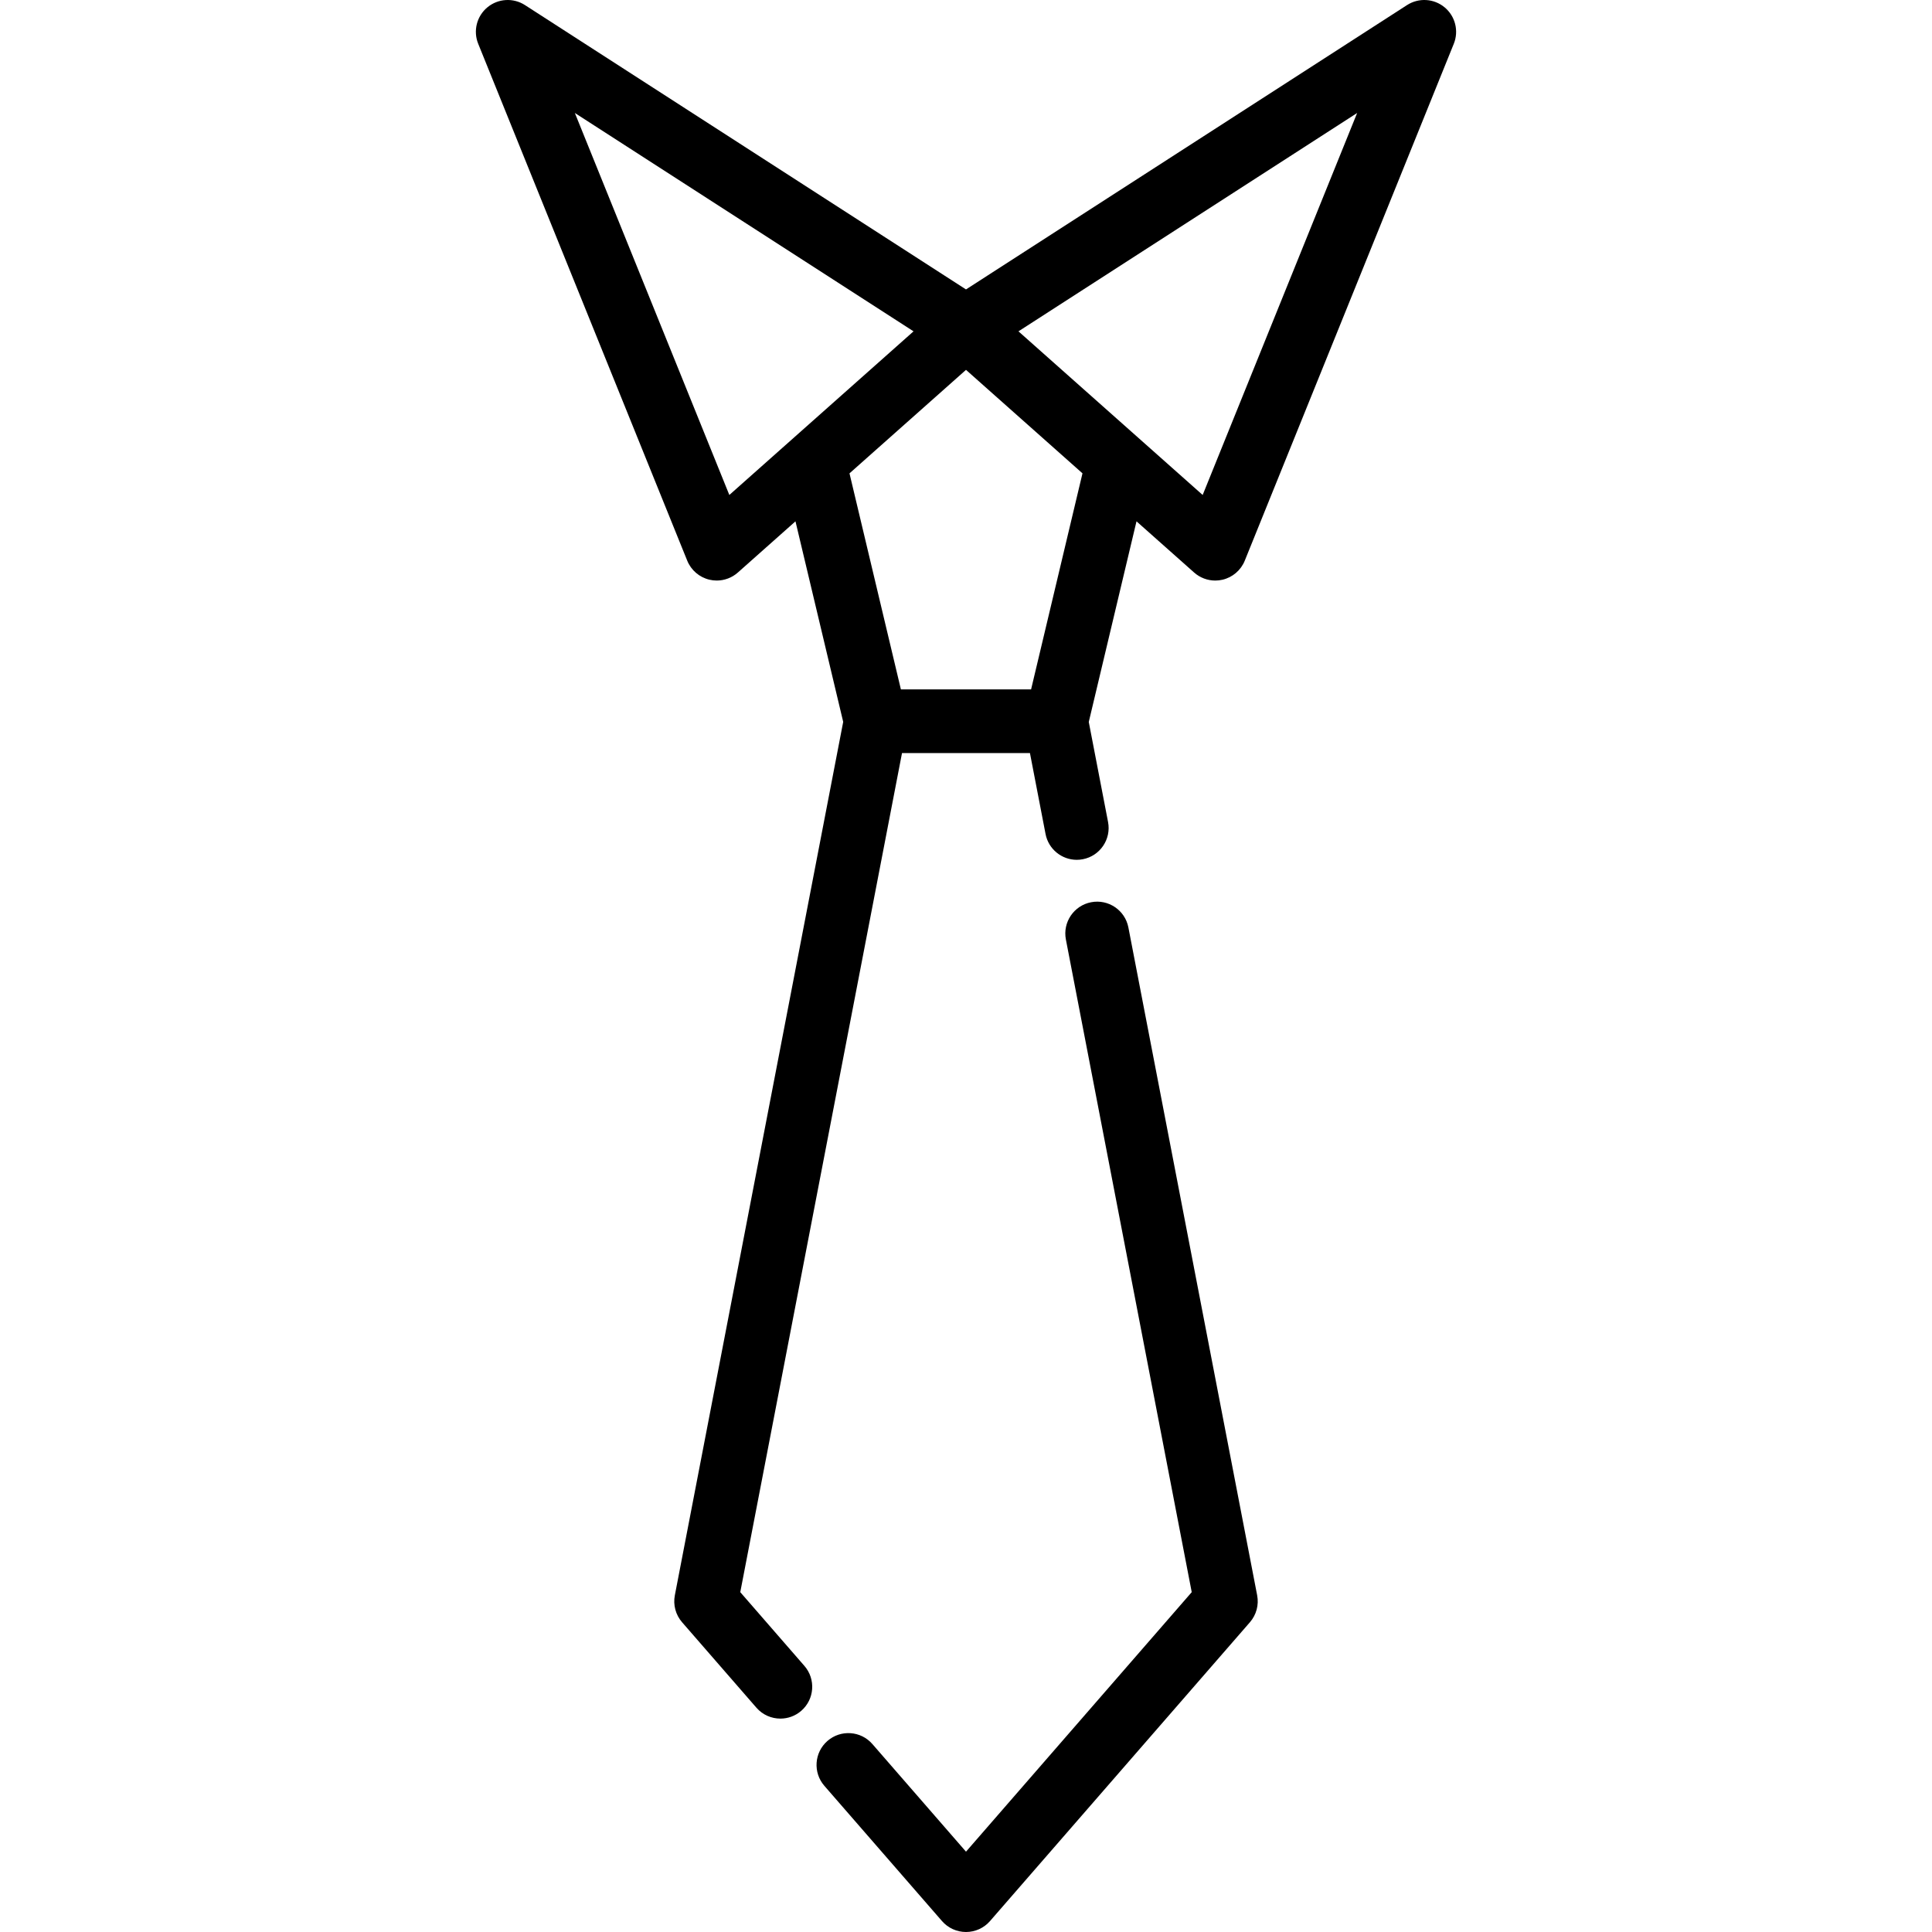
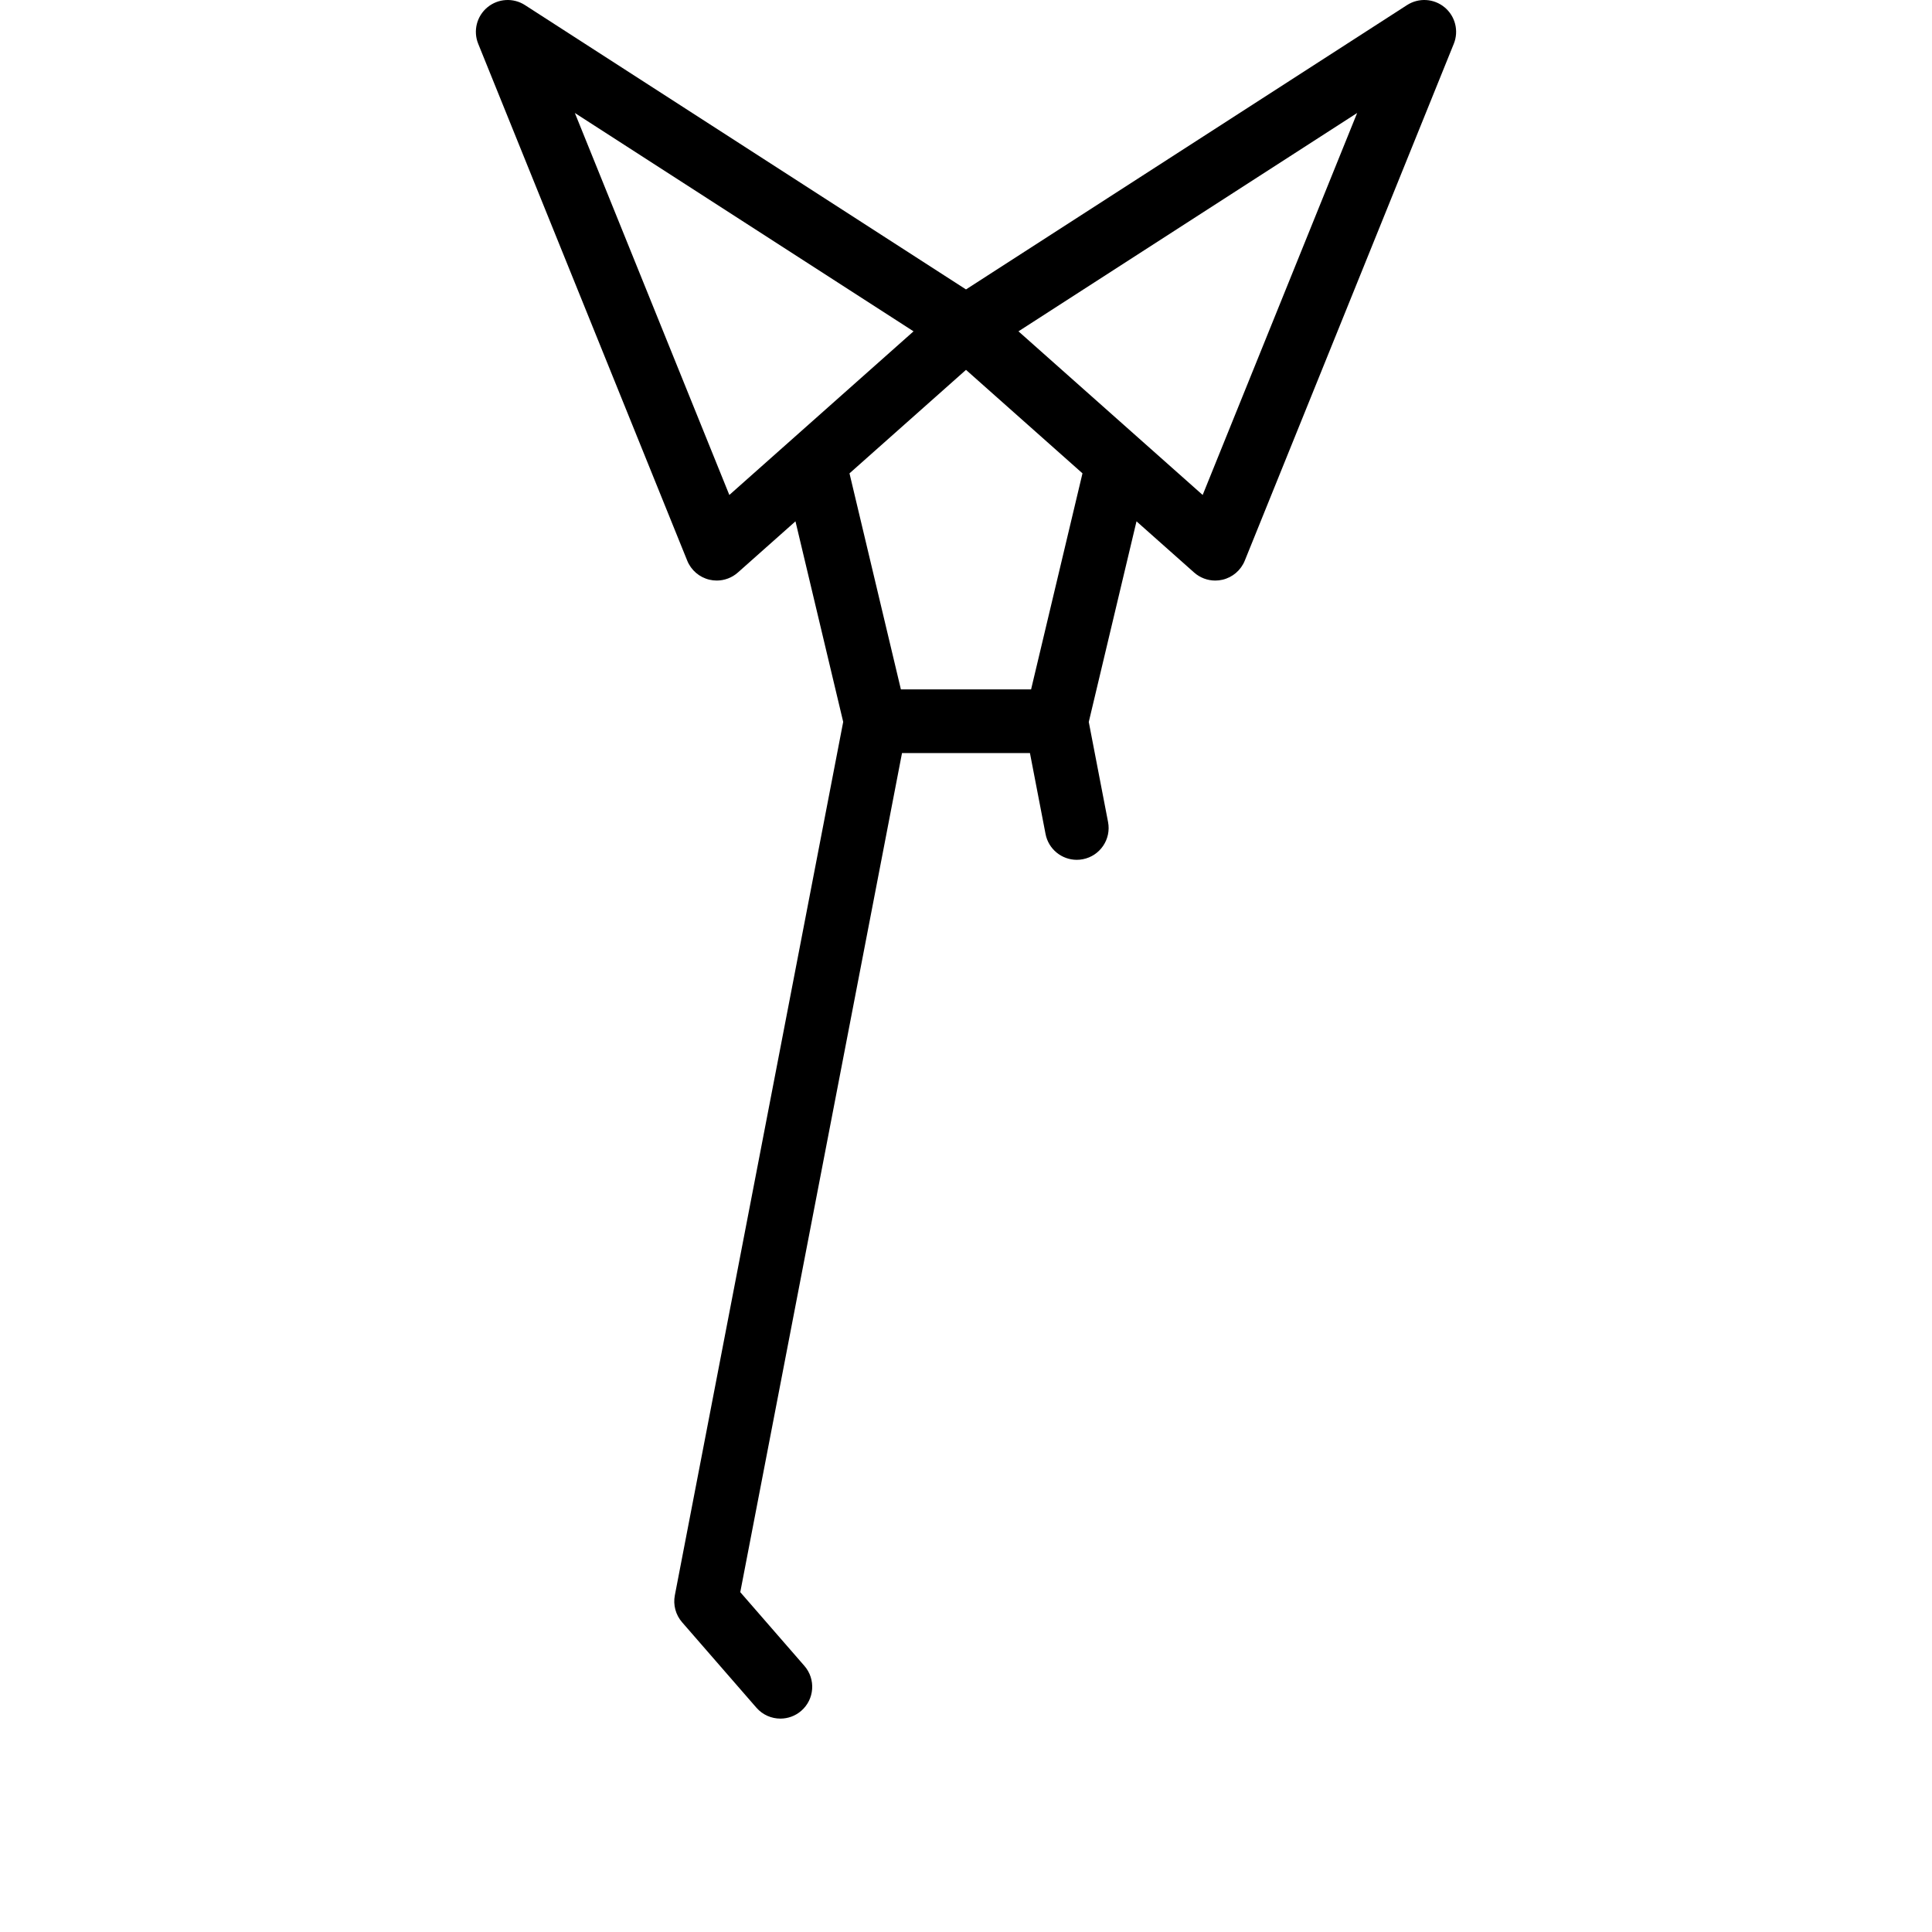
<svg xmlns="http://www.w3.org/2000/svg" version="1.1" id="Layer_1" x="0px" y="0px" viewBox="0 0 512 512" style="enable-background:new 0 0 512 512;" xml:space="preserve">
  <g>
    <g>
-       <path d="M333.161,422.777l-34.126-176.991c-0.882-4.574-5.302-7.566-9.878-6.684c-4.574,0.882-7.567,5.305-6.684,9.878    l33.348,172.958L256,490.714l-24.81-28.523c-3.057-3.515-8.385-3.885-11.899-0.829c-3.515,3.057-3.885,8.385-0.829,11.899    l31.174,35.84C251.239,510.943,253.56,512,256,512c2.441,0,4.761-1.057,6.364-2.899l68.879-79.191    C332.945,427.953,333.652,425.323,333.161,422.777z" />
-     </g>
+       </g>
  </g>
  <g>
    <g>
      <path d="M382.828,1.936c-2.834-2.344-6.857-2.583-9.948-0.59L255.998,76.702L139.118,1.346c-3.09-1.992-7.113-1.753-9.948,0.59    c-2.833,2.344-3.82,6.253-2.443,9.66l55.396,136.982c1.028,2.54,3.226,4.424,5.895,5.049c0.636,0.15,1.283,0.223,1.924,0.223    c2.041,0,4.041-0.742,5.599-2.128l15.268-13.563l12.646,53.148l-44.617,231.471c-0.491,2.546,0.216,5.175,1.917,7.131    l19.692,22.64c1.668,1.919,4.011,2.899,6.367,2.899c1.962,0,3.935-0.681,5.532-2.07c3.515-3.058,3.885-8.385,0.829-11.899    l-16.997-19.541l42.863-222.37h33.903l4.136,21.451c0.777,4.035,4.31,6.84,8.272,6.84c0.53,0,1.066-0.049,1.606-0.154    c4.574-0.882,7.567-5.305,6.684-9.878l-5.109-26.501l12.649-53.168l15.273,13.567c1.561,1.385,3.558,2.128,5.6,2.128    c0.641,0,1.288-0.073,1.924-0.223c2.669-0.625,4.867-2.509,5.895-5.049l55.396-136.982C386.649,8.188,385.661,4.28,382.828,1.936z     M193.281,131.173l-40.937-101.23l89.754,57.865L193.281,131.173z M273.248,182.7h-34.501l-13.623-57.255l30.876-27.427    l30.869,27.422L273.248,182.7z M318.719,131.173l-48.816-43.365l89.753-57.865L318.719,131.173z" />
    </g>
  </g>
  <g>
</g>
  <g>
</g>
  <g>
</g>
  <g>
</g>
  <g>
</g>
  <g>
</g>
  <g>
</g>
  <g>
</g>
  <g>
</g>
  <g>
</g>
  <g>
</g>
  <g>
</g>
  <g>
</g>
  <g>
</g>
  <g>
</g>
</svg>